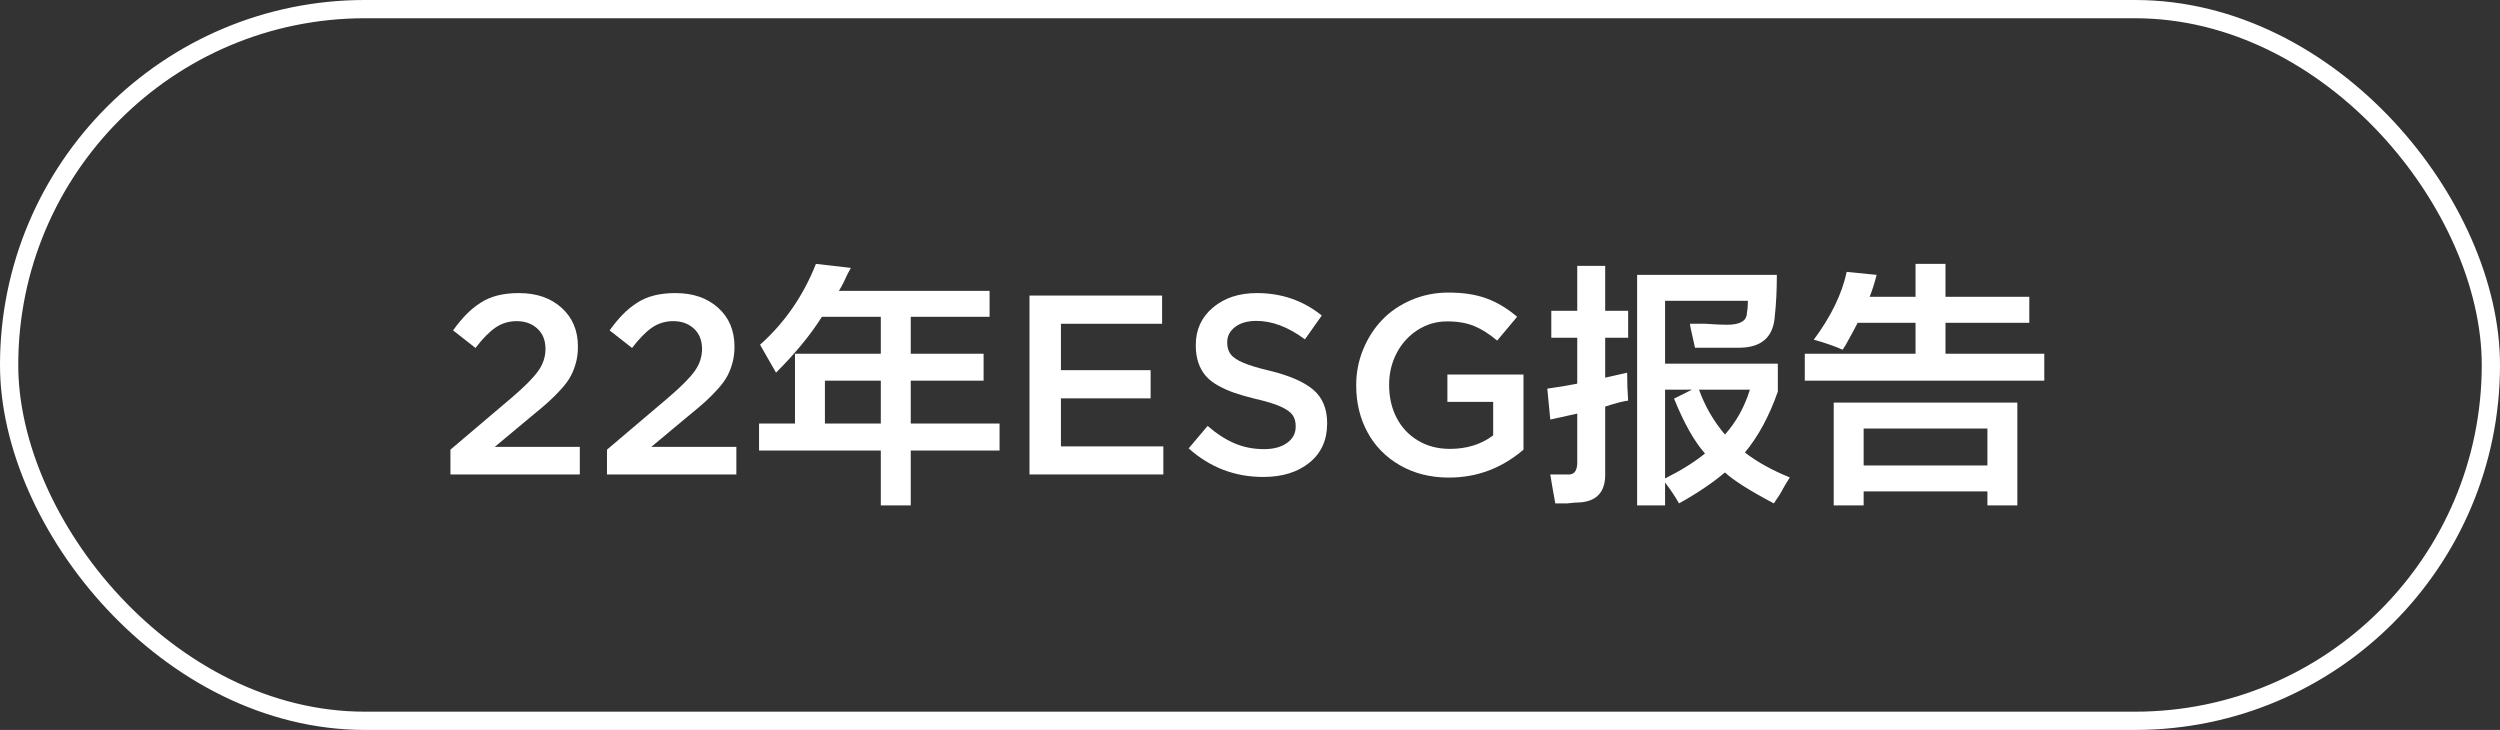
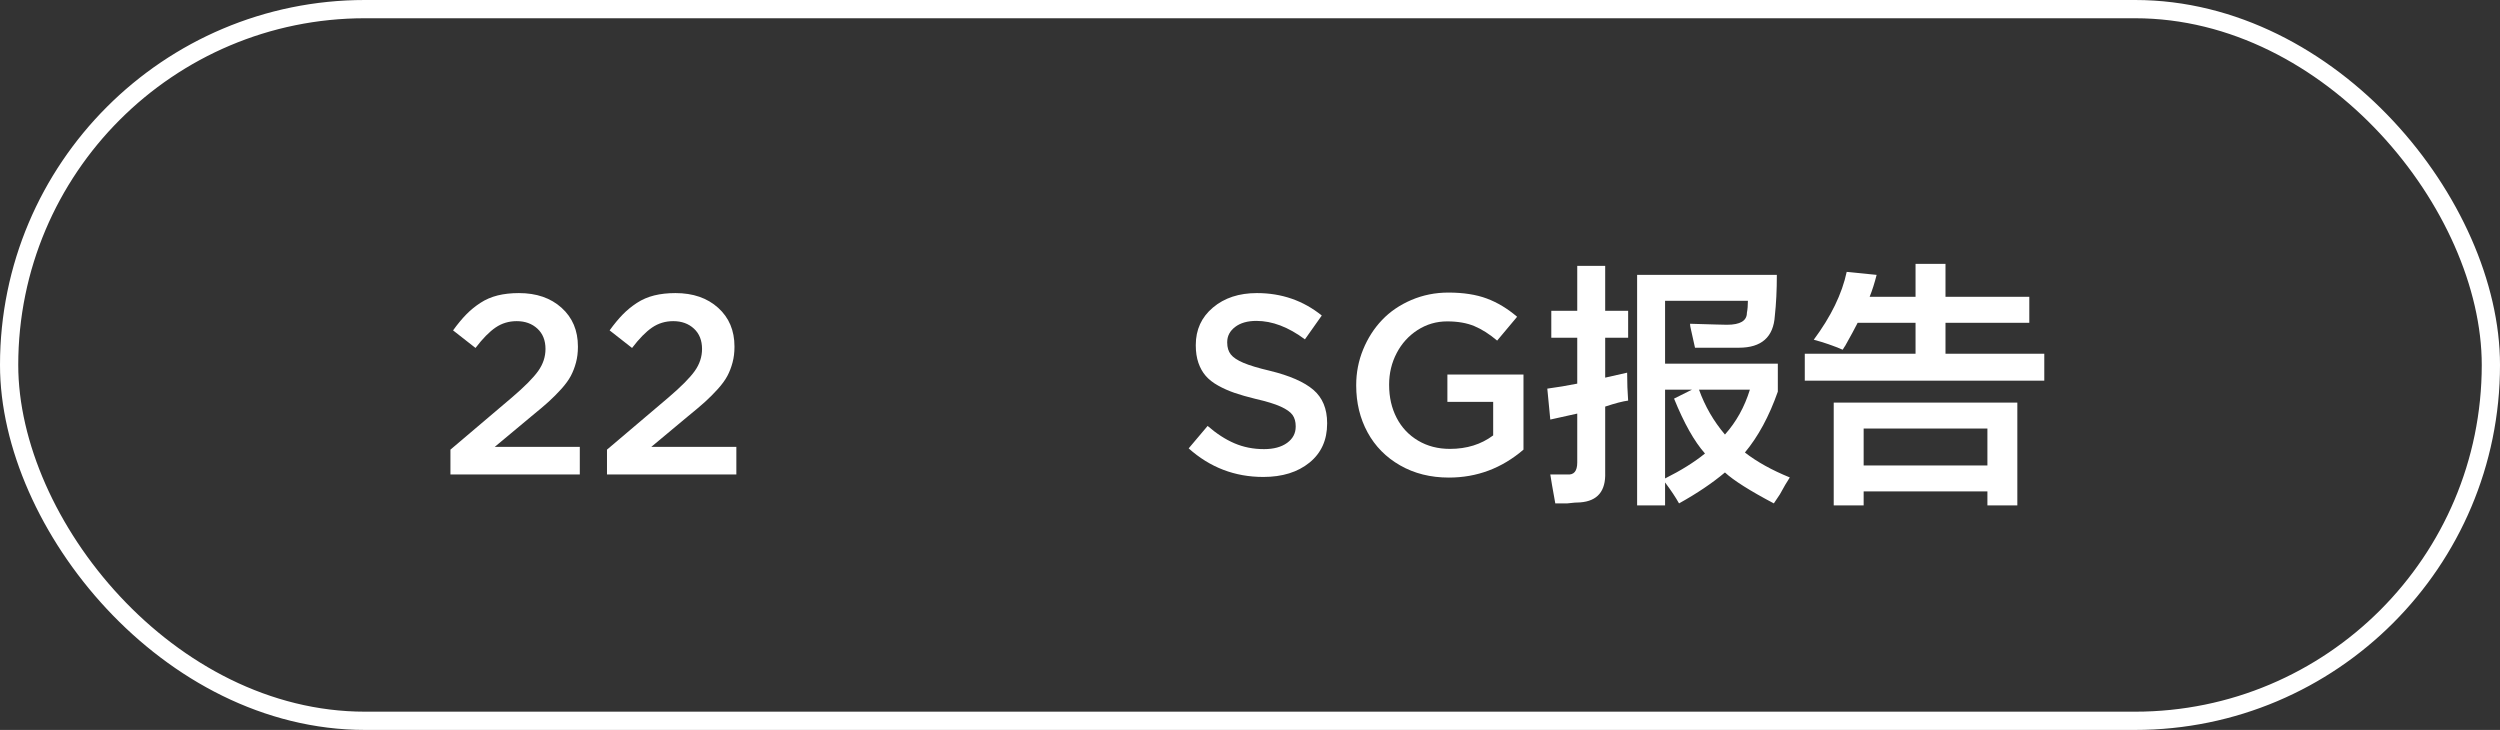
<svg xmlns="http://www.w3.org/2000/svg" width="137px" height="40px" viewBox="0 0 137 40" version="1.1">
  <rect x="0" y="0" width="137" height="40" fill="#333333" stroke="none" />
  <title>22</title>
  <g id="页面-1" stroke="none" stroke-width="1" fill="none" fill-rule="evenodd">
    <g id="画板" transform="translate(-864, -1188)">
      <g id="22" transform="translate(864, 1188)">
        <rect id="矩形" stroke="#FFFFFF" x="0.5" y="0.5" width="136" height="39" rx="19.5" />
        <g id="22年ESG报告" transform="translate(24.684, 14.461)" fill="#FFFFFF" fill-rule="nonzero">
          <path d="M0,11.539 L0,10.179 L3.377,7.314 C4.07,6.722 4.548,6.239 4.812,5.865 C5.077,5.492 5.209,5.09 5.209,4.662 C5.209,4.193 5.061,3.821 4.765,3.548 C4.468,3.274 4.09,3.138 3.63,3.138 C3.201,3.138 2.816,3.254 2.475,3.486 C2.133,3.719 1.766,4.092 1.374,4.607 L0.144,3.644 C0.394,3.297 0.635,3.007 0.865,2.772 C1.095,2.537 1.352,2.326 1.637,2.14 C1.922,1.953 2.239,1.816 2.587,1.729 C2.936,1.643 3.325,1.6 3.753,1.6 C4.715,1.6 5.494,1.868 6.091,2.406 C6.688,2.944 6.986,3.65 6.986,4.525 L6.986,4.553 C6.986,4.858 6.951,5.143 6.88,5.407 C6.81,5.672 6.715,5.915 6.597,6.139 C6.478,6.362 6.306,6.599 6.081,6.85 C5.855,7.1 5.621,7.335 5.38,7.554 C5.138,7.772 4.826,8.037 4.443,8.347 L2.427,10.028 L7.089,10.028 L7.089,11.539 L0,11.539 Z" id="路径" />
          <path d="M8.579,11.539 L8.579,10.179 L11.956,7.314 C12.649,6.722 13.127,6.239 13.392,5.865 C13.656,5.492 13.788,5.09 13.788,4.662 C13.788,4.193 13.64,3.821 13.344,3.548 C13.048,3.274 12.669,3.138 12.209,3.138 C11.781,3.138 11.396,3.254 11.054,3.486 C10.712,3.719 10.345,4.092 9.953,4.607 L8.723,3.644 C8.973,3.297 9.214,3.007 9.444,2.772 C9.674,2.537 9.931,2.326 10.216,2.14 C10.501,1.953 10.818,1.816 11.167,1.729 C11.515,1.643 11.904,1.6 12.332,1.6 C13.294,1.6 14.073,1.868 14.67,2.406 C15.267,2.944 15.565,3.65 15.565,4.525 L15.565,4.553 C15.565,4.858 15.53,5.143 15.459,5.407 C15.389,5.672 15.294,5.915 15.176,6.139 C15.057,6.362 14.885,6.599 14.66,6.85 C14.434,7.1 14.201,7.335 13.959,7.554 C13.717,7.772 13.405,8.037 13.022,8.347 L11.006,10.028 L15.668,10.028 L15.668,11.539 L8.579,11.539 Z" id="路径" />
-           <path d="M17.842,5.961 C17.514,5.378 17.222,4.867 16.967,4.43 C18.316,3.227 19.337,1.75 20.029,0 L21.943,0.219 C21.834,0.401 21.706,0.656 21.561,0.984 C21.451,1.203 21.36,1.367 21.287,1.477 L29.545,1.477 L29.545,2.898 L25.225,2.898 L25.225,4.922 L29.217,4.922 L29.217,6.398 L25.225,6.398 L25.225,8.75 L30.092,8.75 L30.092,10.227 L25.225,10.227 L25.225,13.234 L23.584,13.234 L23.584,10.227 L16.912,10.227 L16.912,8.75 L18.881,8.75 L18.881,4.922 L23.584,4.922 L23.584,2.898 L20.357,2.898 C19.738,3.883 18.899,4.904 17.842,5.961 Z M20.521,6.398 L20.521,8.75 L23.584,8.75 L23.584,6.398 L20.521,6.398 Z" id="形状" />
-           <polygon id="路径" points="31.732 11.539 31.732 1.736 38.999 1.736 38.999 3.281 33.455 3.281 33.455 5.824 38.37 5.824 38.37 7.369 33.455 7.369 33.455 10.001 39.067 10.001 39.067 11.539" />
          <path d="M40.455,10.11 L41.494,8.88 C41.982,9.304 42.473,9.622 42.967,9.833 C43.462,10.045 44.001,10.151 44.584,10.151 C45.113,10.151 45.534,10.037 45.849,9.81 C46.163,9.582 46.32,9.285 46.32,8.921 L46.32,8.894 C46.32,8.647 46.263,8.444 46.149,8.282 C46.035,8.12 45.818,7.966 45.497,7.82 C45.175,7.674 44.714,7.533 44.112,7.396 C43.666,7.287 43.284,7.178 42.967,7.068 C42.651,6.959 42.351,6.826 42.068,6.668 C41.786,6.511 41.559,6.333 41.388,6.135 C41.217,5.937 41.084,5.699 40.988,5.421 C40.893,5.143 40.845,4.826 40.845,4.471 L40.845,4.443 C40.845,3.605 41.158,2.921 41.785,2.393 C42.411,1.864 43.215,1.6 44.194,1.6 C45.548,1.6 46.733,2.01 47.749,2.83 L46.826,4.136 C45.919,3.461 45.033,3.124 44.167,3.124 C43.679,3.124 43.291,3.235 43.001,3.456 C42.712,3.677 42.567,3.953 42.567,4.286 L42.567,4.313 C42.567,4.578 42.632,4.793 42.762,4.959 C42.892,5.126 43.122,5.28 43.453,5.421 C43.783,5.562 44.267,5.708 44.905,5.858 C45.99,6.123 46.784,6.47 47.288,6.901 C47.791,7.332 48.043,7.939 48.043,8.723 L48.043,8.75 C48.043,9.652 47.721,10.366 47.076,10.89 C46.431,11.414 45.587,11.676 44.543,11.676 C42.984,11.676 41.622,11.154 40.455,10.11 Z" id="路径" />
          <path d="M49.636,6.665 L49.636,6.638 C49.636,5.959 49.762,5.31 50.015,4.693 C50.268,4.075 50.613,3.536 51.051,3.076 C51.488,2.616 52.024,2.25 52.657,1.979 C53.291,1.708 53.967,1.572 54.688,1.572 C55.508,1.572 56.208,1.681 56.79,1.897 C57.371,2.113 57.925,2.447 58.454,2.898 L57.36,4.204 C56.941,3.849 56.525,3.584 56.113,3.411 C55.7,3.238 55.202,3.151 54.619,3.151 C54.031,3.151 53.492,3.309 53.002,3.623 C52.513,3.938 52.13,4.359 51.854,4.888 C51.578,5.416 51.44,5.991 51.44,6.61 L51.44,6.638 C51.44,7.308 51.577,7.907 51.851,8.436 C52.124,8.964 52.515,9.38 53.023,9.683 C53.531,9.986 54.113,10.138 54.77,10.138 C55.695,10.138 56.485,9.892 57.142,9.399 L57.142,7.561 L54.633,7.561 L54.633,6.063 L58.803,6.063 L58.803,10.179 C57.613,11.2 56.251,11.71 54.715,11.71 C53.712,11.71 52.822,11.488 52.045,11.043 C51.268,10.599 50.673,9.995 50.258,9.232 C49.843,8.469 49.636,7.613 49.636,6.665 Z" id="路径" />
-           <path d="M72.522,13.125 C71.21,12.432 70.317,11.867 69.843,11.43 C69.15,12.013 68.312,12.578 67.327,13.125 C67.145,12.797 66.89,12.414 66.562,11.977 L66.562,13.234 L65.03,13.234 L65.03,0.602 L72.687,0.602 C72.687,1.44 72.65,2.188 72.577,2.844 C72.504,4.01 71.848,4.594 70.608,4.594 C69.879,4.594 69.077,4.594 68.202,4.594 C68.166,4.411 68.093,4.083 67.983,3.609 C67.947,3.464 67.929,3.354 67.929,3.281 C68.075,3.281 68.348,3.281 68.749,3.281 C69.296,3.318 69.697,3.336 69.952,3.336 C70.681,3.336 71.046,3.117 71.046,2.68 C71.082,2.497 71.101,2.279 71.101,2.023 L66.562,2.023 L66.562,5.469 L72.741,5.469 L72.741,7 C72.267,8.349 71.666,9.461 70.937,10.336 C71.593,10.846 72.413,11.302 73.397,11.703 C73.252,11.922 73.069,12.232 72.851,12.633 C72.705,12.852 72.595,13.016 72.522,13.125 Z M60.327,4.047 L60.327,2.57 L61.749,2.57 L61.749,0.109 L63.28,0.109 L63.28,2.57 L64.538,2.57 L64.538,4.047 L63.28,4.047 L63.28,6.234 L64.483,5.961 C64.483,6.508 64.502,7.018 64.538,7.492 C64.246,7.529 63.827,7.638 63.28,7.82 L63.28,11.43 C63.317,12.451 62.861,12.997 61.913,13.07 C61.731,13.07 61.494,13.089 61.202,13.125 C60.91,13.125 60.692,13.125 60.546,13.125 C60.4,12.323 60.309,11.794 60.272,11.539 C60.418,11.539 60.728,11.539 61.202,11.539 C61.567,11.576 61.749,11.357 61.749,10.883 L61.749,8.203 L60.272,8.531 L60.108,6.836 C60.655,6.763 61.202,6.672 61.749,6.562 L61.749,4.047 L60.327,4.047 Z M66.562,11.758 C67.437,11.32 68.166,10.865 68.749,10.391 C68.166,9.734 67.601,8.732 67.054,7.383 L68.038,6.891 L66.562,6.891 L66.562,11.758 Z M71.21,6.891 L68.421,6.891 C68.749,7.802 69.223,8.622 69.843,9.352 C70.463,8.659 70.918,7.839 71.21,6.891 Z" id="形状" />
+           <path d="M72.522,13.125 C71.21,12.432 70.317,11.867 69.843,11.43 C69.15,12.013 68.312,12.578 67.327,13.125 C67.145,12.797 66.89,12.414 66.562,11.977 L66.562,13.234 L65.03,13.234 L65.03,0.602 L72.687,0.602 C72.687,1.44 72.65,2.188 72.577,2.844 C72.504,4.01 71.848,4.594 70.608,4.594 C69.879,4.594 69.077,4.594 68.202,4.594 C68.166,4.411 68.093,4.083 67.983,3.609 C67.947,3.464 67.929,3.354 67.929,3.281 C69.296,3.318 69.697,3.336 69.952,3.336 C70.681,3.336 71.046,3.117 71.046,2.68 C71.082,2.497 71.101,2.279 71.101,2.023 L66.562,2.023 L66.562,5.469 L72.741,5.469 L72.741,7 C72.267,8.349 71.666,9.461 70.937,10.336 C71.593,10.846 72.413,11.302 73.397,11.703 C73.252,11.922 73.069,12.232 72.851,12.633 C72.705,12.852 72.595,13.016 72.522,13.125 Z M60.327,4.047 L60.327,2.57 L61.749,2.57 L61.749,0.109 L63.28,0.109 L63.28,2.57 L64.538,2.57 L64.538,4.047 L63.28,4.047 L63.28,6.234 L64.483,5.961 C64.483,6.508 64.502,7.018 64.538,7.492 C64.246,7.529 63.827,7.638 63.28,7.82 L63.28,11.43 C63.317,12.451 62.861,12.997 61.913,13.07 C61.731,13.07 61.494,13.089 61.202,13.125 C60.91,13.125 60.692,13.125 60.546,13.125 C60.4,12.323 60.309,11.794 60.272,11.539 C60.418,11.539 60.728,11.539 61.202,11.539 C61.567,11.576 61.749,11.357 61.749,10.883 L61.749,8.203 L60.272,8.531 L60.108,6.836 C60.655,6.763 61.202,6.672 61.749,6.562 L61.749,4.047 L60.327,4.047 Z M66.562,11.758 C67.437,11.32 68.166,10.865 68.749,10.391 C68.166,9.734 67.601,8.732 67.054,7.383 L68.038,6.891 L66.562,6.891 L66.562,11.758 Z M71.21,6.891 L68.421,6.891 C68.749,7.802 69.223,8.622 69.843,9.352 C70.463,8.659 70.918,7.839 71.21,6.891 Z" id="形状" />
          <path d="M75.804,13.234 L75.804,7.602 L85.866,7.602 L85.866,13.234 L84.226,13.234 L84.226,12.469 L77.444,12.469 L77.444,13.234 L75.804,13.234 Z M76.296,4.703 C75.785,4.484 75.257,4.302 74.71,4.156 C75.658,2.88 76.259,1.641 76.515,0.438 L78.155,0.602 C78.046,1.039 77.918,1.44 77.772,1.805 L80.288,1.805 L80.288,0 L81.929,0 L81.929,1.805 L86.522,1.805 L86.522,3.227 L81.929,3.227 L81.929,4.922 L87.343,4.922 L87.343,6.398 L74.218,6.398 L74.218,4.922 L80.288,4.922 L80.288,3.227 L77.116,3.227 C76.97,3.518 76.733,3.956 76.405,4.539 C76.442,4.466 76.405,4.521 76.296,4.703 Z M77.444,9.023 L77.444,11.047 L84.226,11.047 L84.226,9.023 L77.444,9.023 Z" id="形状" />
        </g>
      </g>
    </g>
  </g>
</svg>